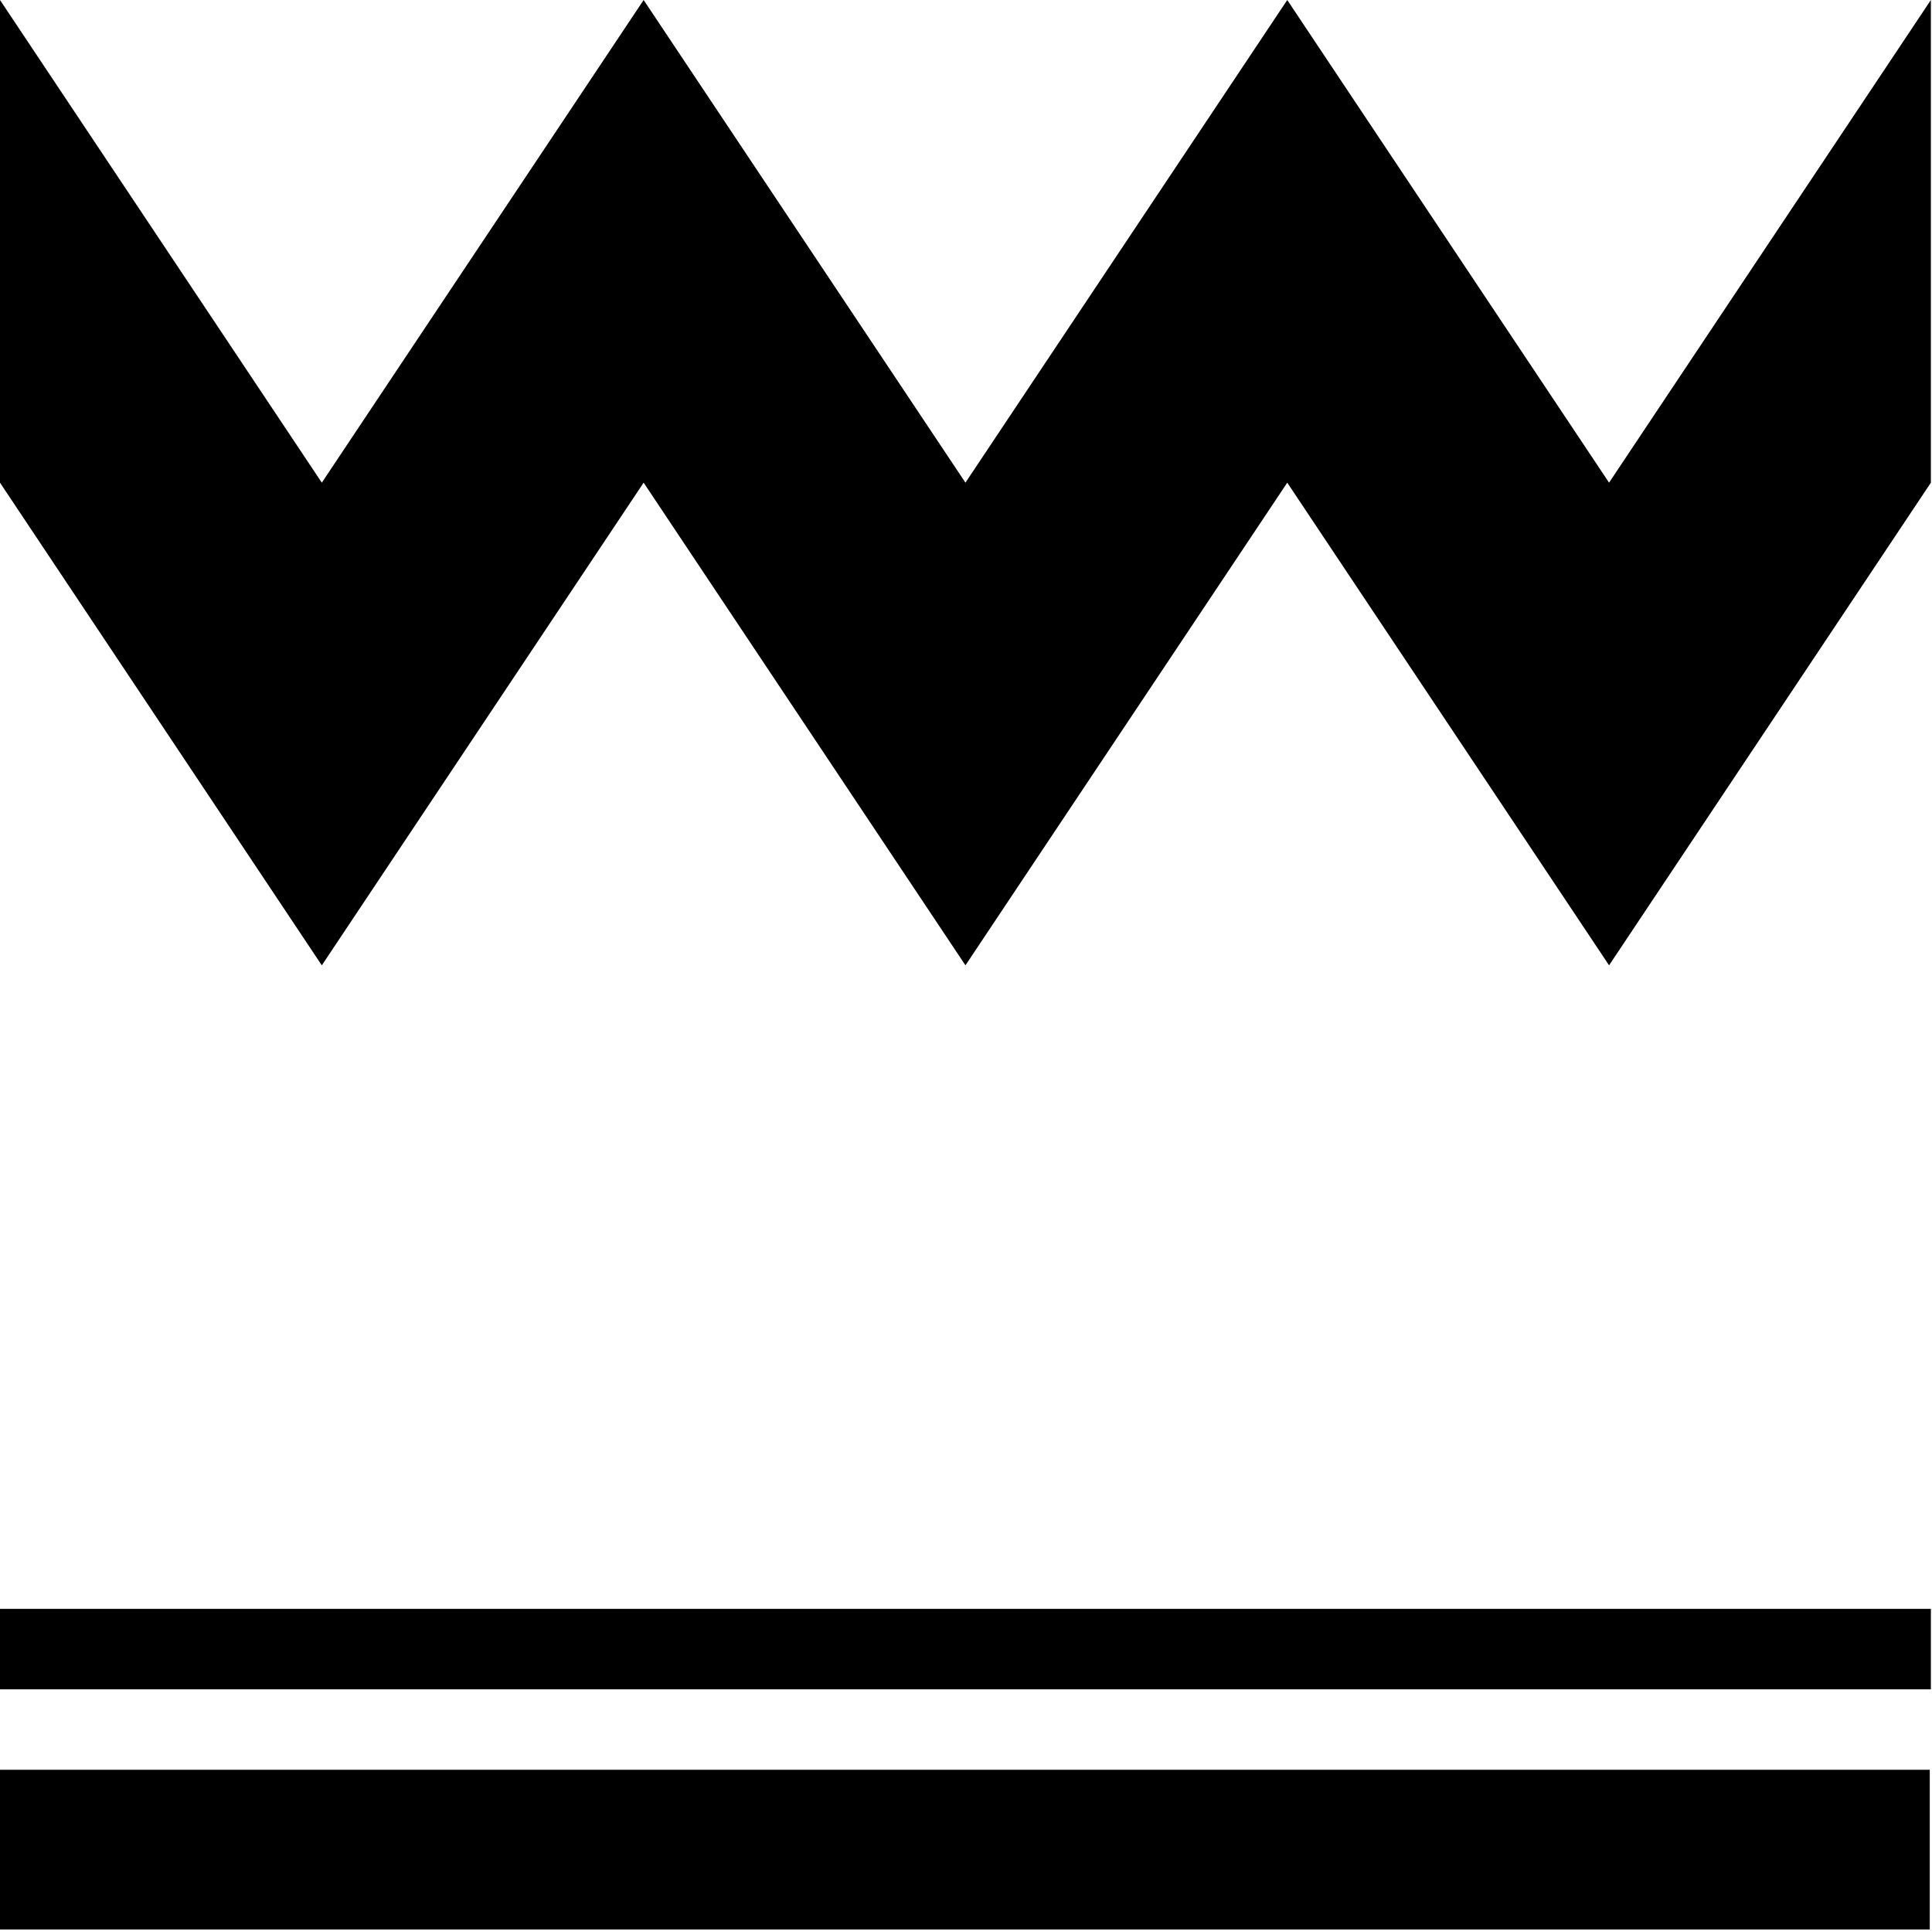
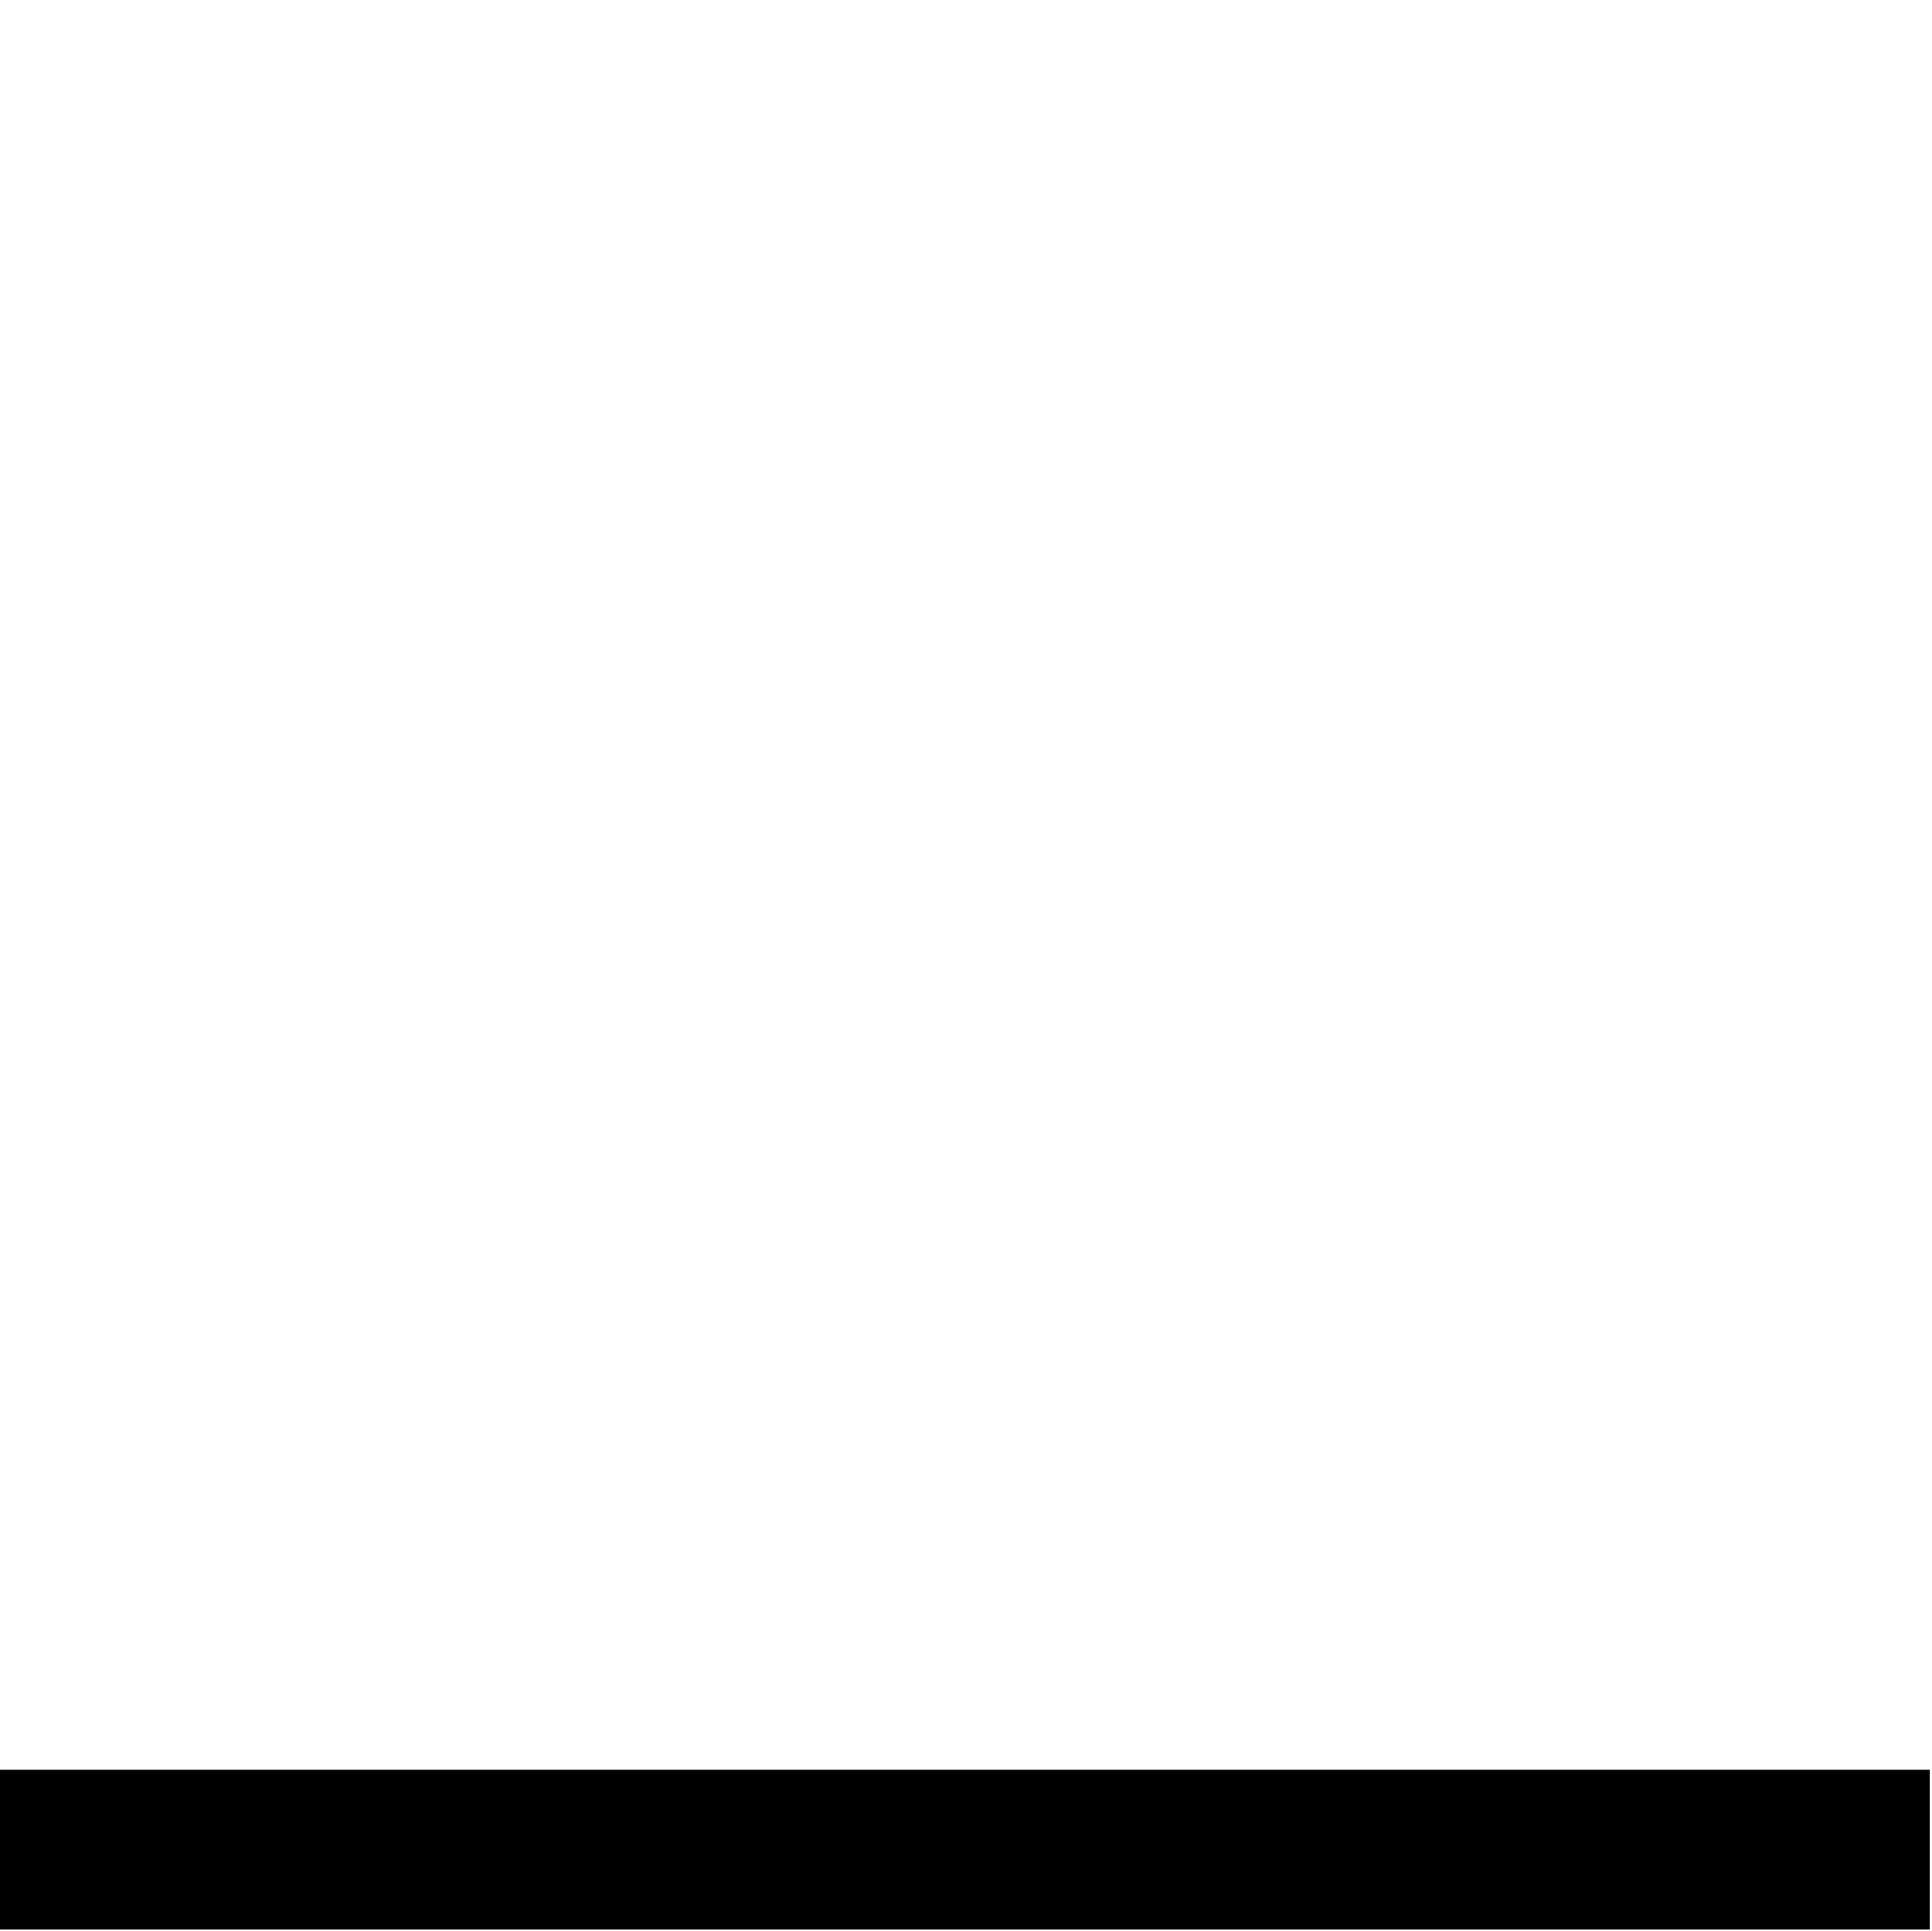
<svg xmlns="http://www.w3.org/2000/svg" width="115.267" height="1.2in" fill-rule="evenodd" stroke-linecap="round" preserveAspectRatio="none" viewBox="0 0 1729 1728">
  <style>.brush1{fill:#000}.pen1{stroke:none}</style>
  <path d="M0 1584h1727v143H0v-143z" class="pen1 brush1" />
-   <path fill="none" d="M0 1584h1727v143H0v-143" class="pen1" />
-   <path d="m0 432 288 432 288-432 288 432 288-432 288 432 288-432V0l-288 432L1152 0 864 432 576 0 288 432 0 0v432z" class="pen1 brush1" />
-   <path fill="none" d="m0 432 288 432 288-432 288 432 288-432 288 432 288-432V0l-288 432L1152 0 864 432 576 0 288 432 0 0v432" class="pen1" />
-   <path d="M0 1440h1728v72H0v-72z" class="pen1 brush1" />
-   <path fill="none" d="M0 1440h1728v72H0v-72" class="pen1" />
</svg>